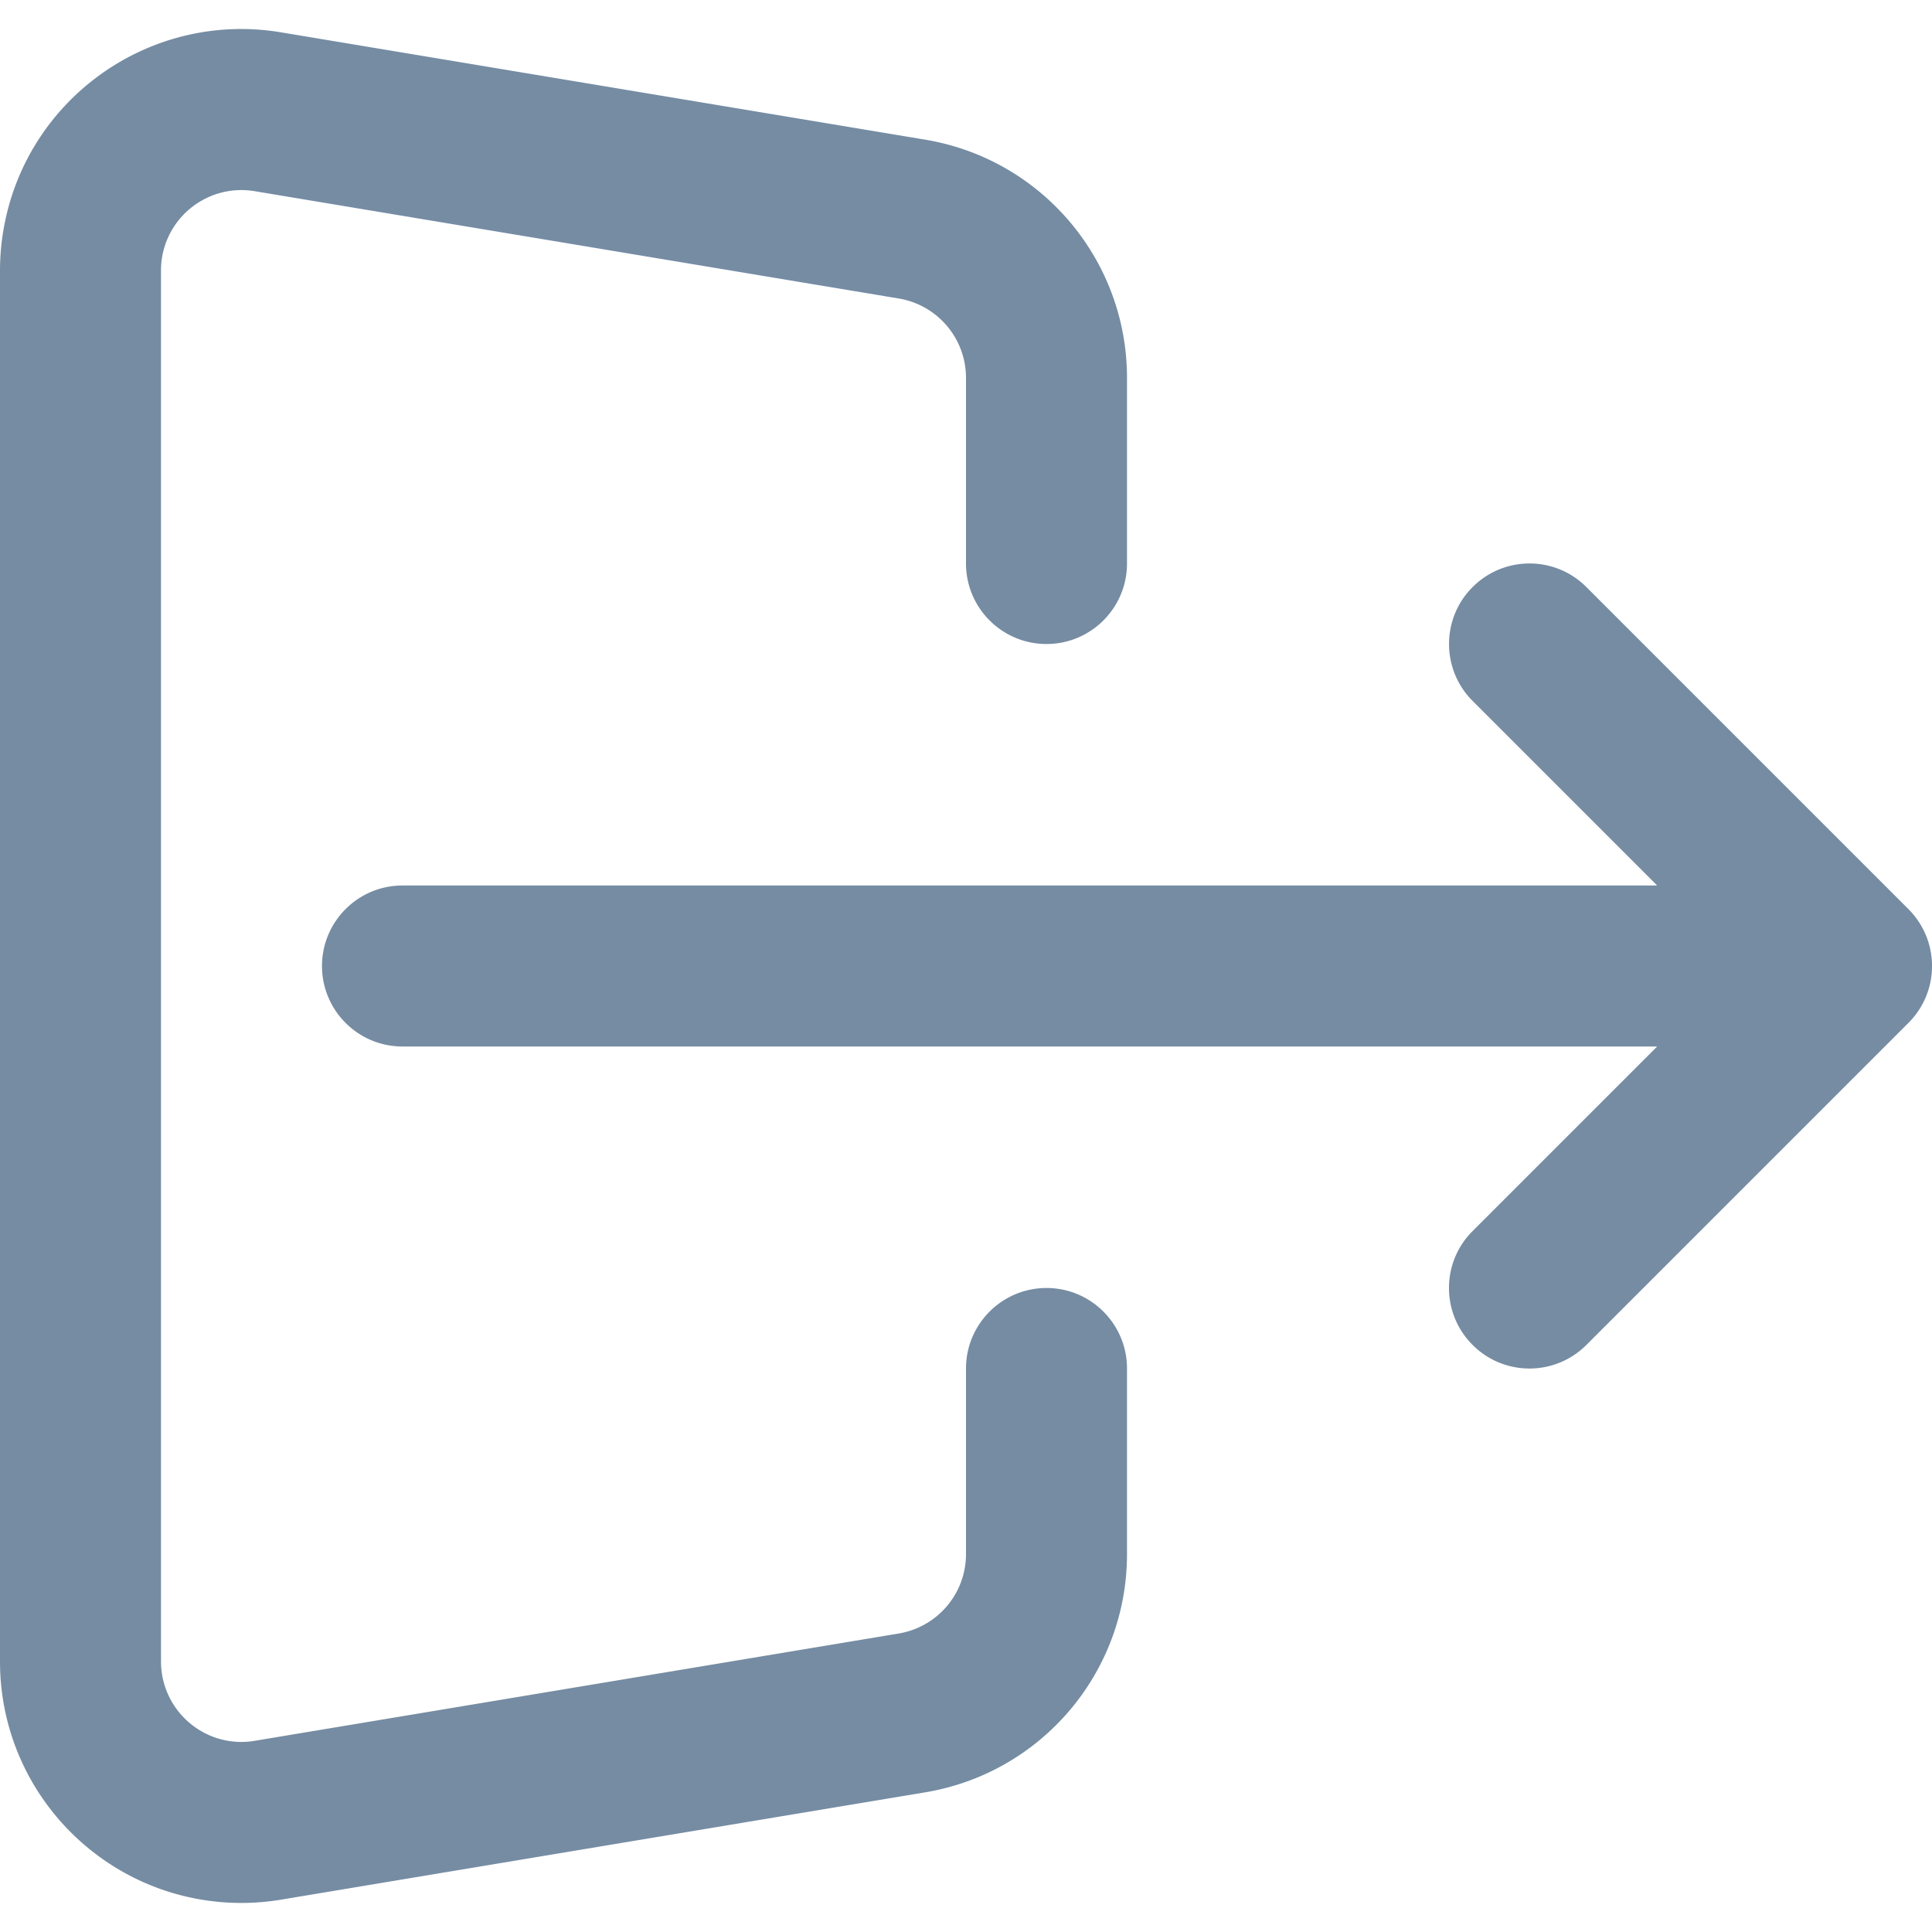
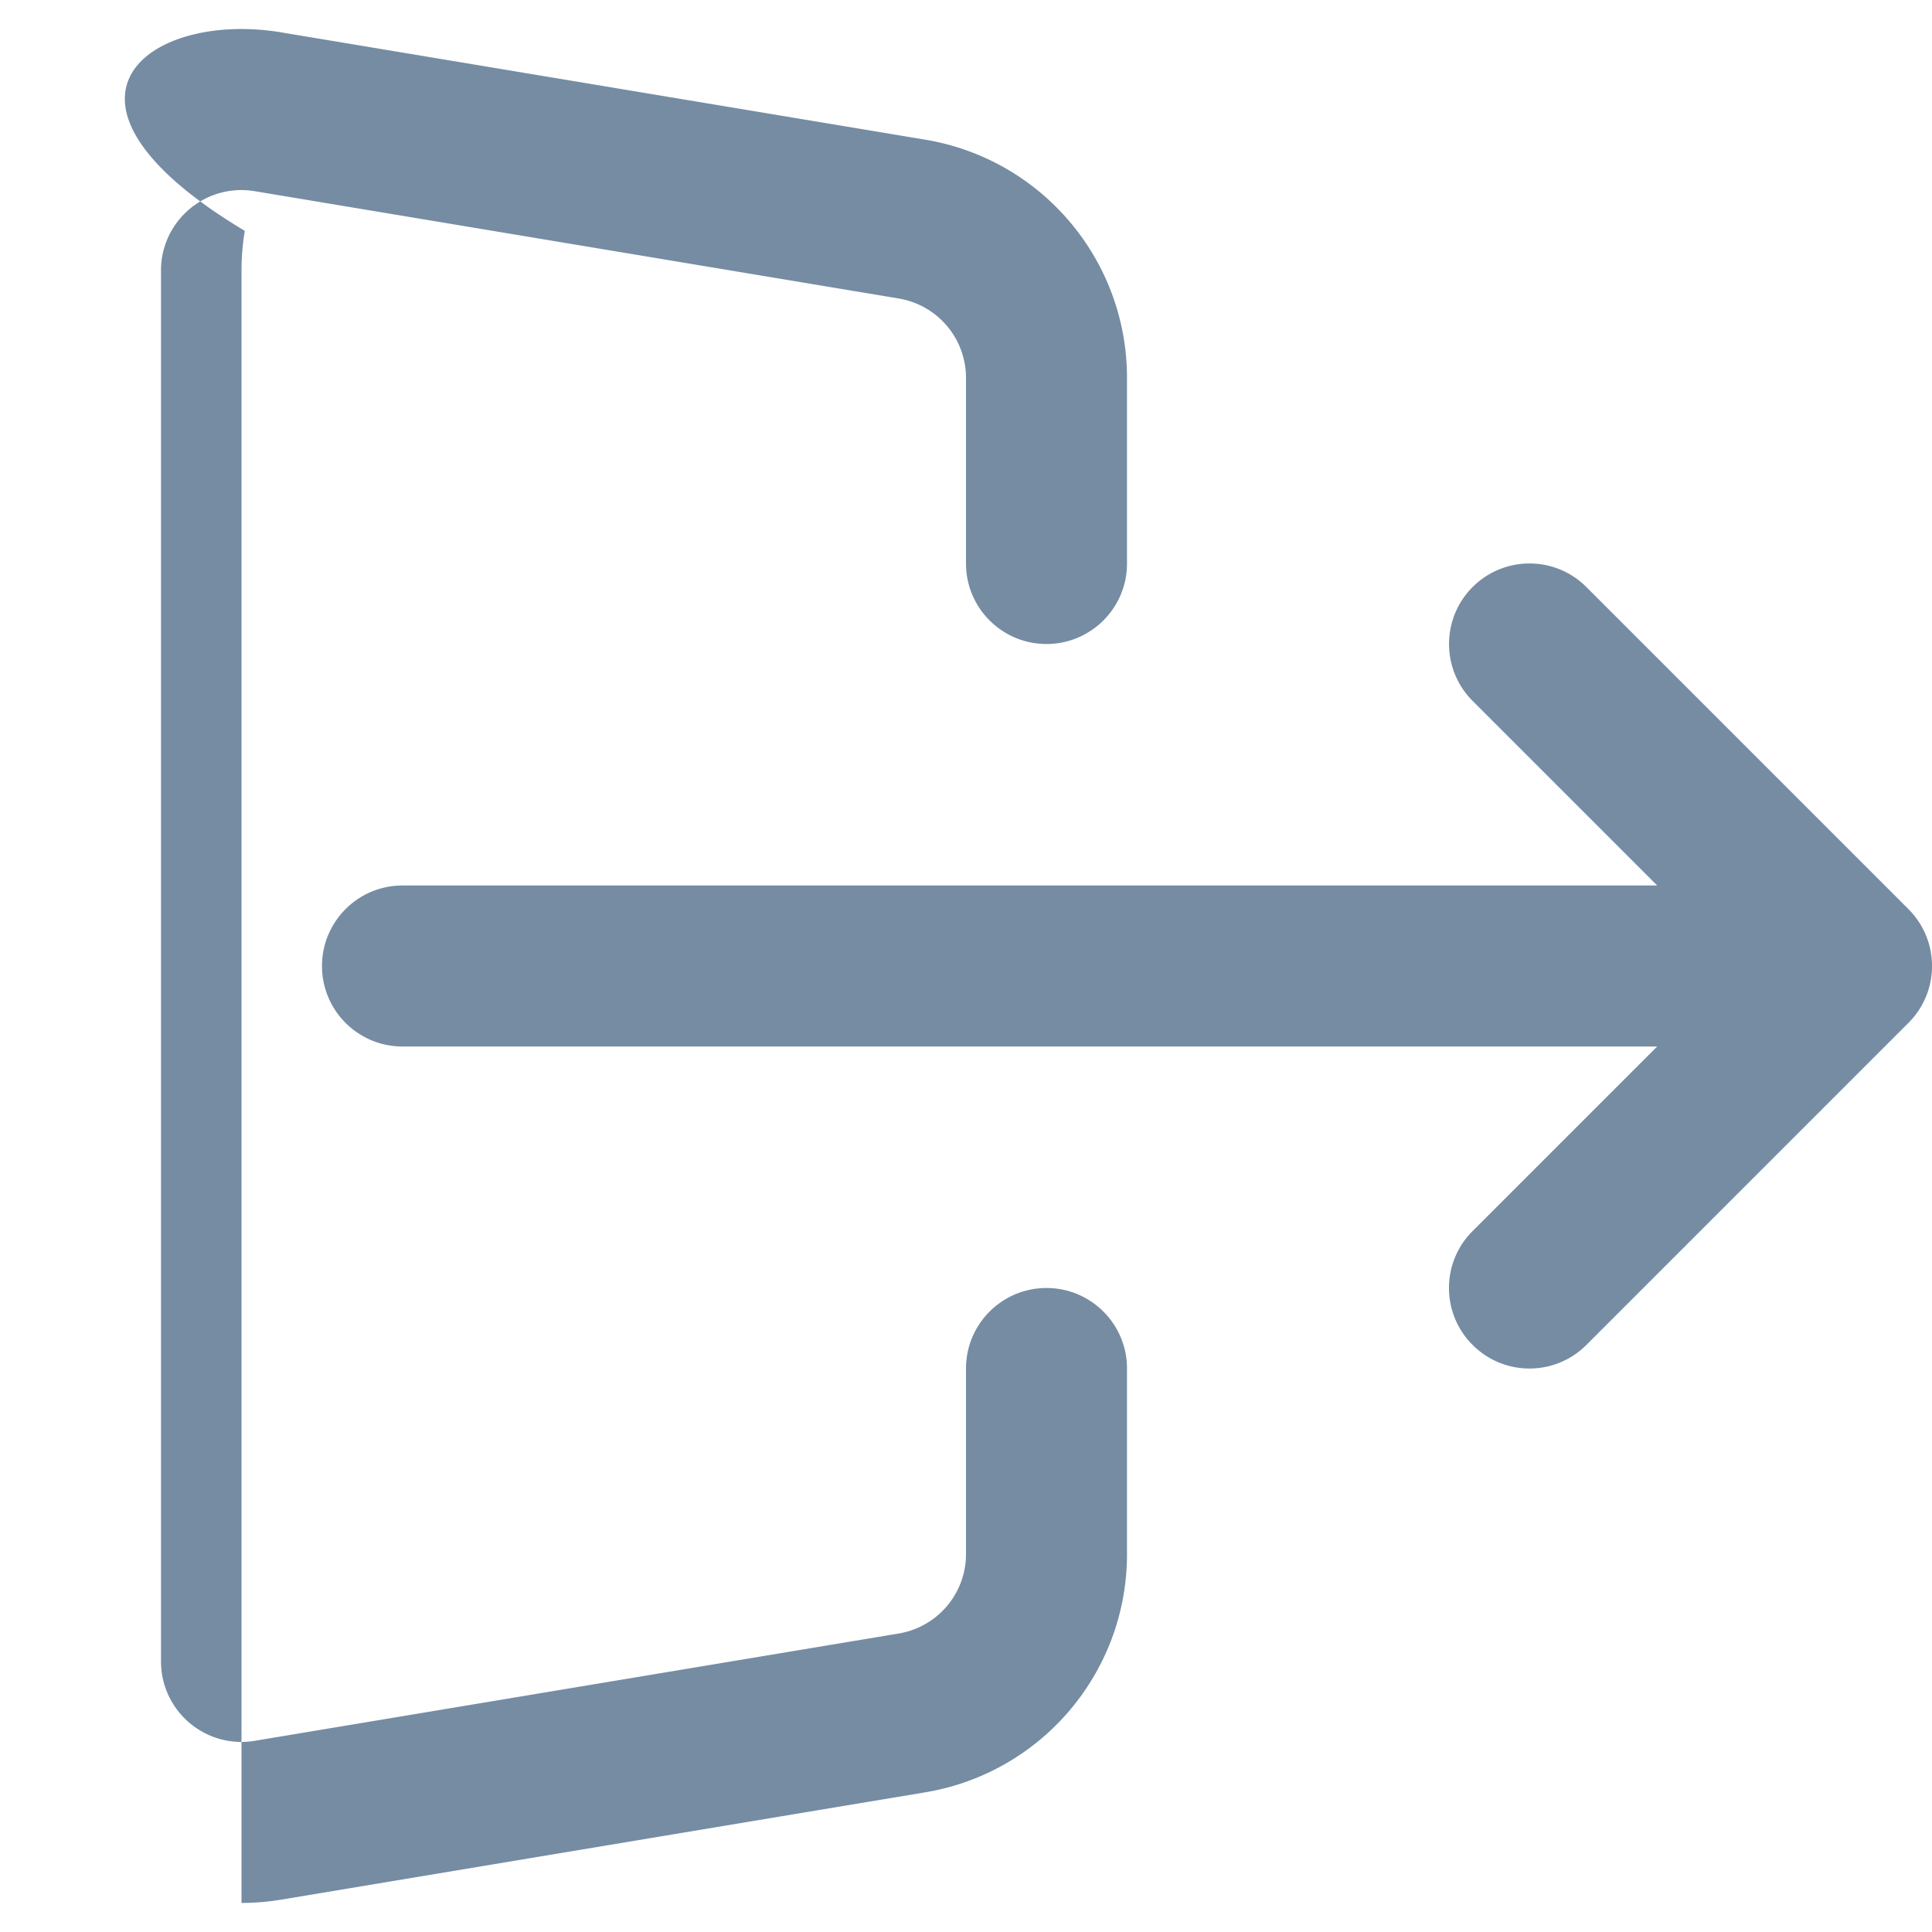
<svg xmlns="http://www.w3.org/2000/svg" xmlns:xlink="http://www.w3.org/1999/xlink" width="24" height="24" viewBox="0 0 24 24">
  <defs>
-     <path d="M20.586 13H5c-.552 0-1-.448-1-1s.448-1 1-1h15.586l-2.293-2.293c-.39-.391-.39-1.024 0-1.414.391-.391 1.024-.391 1.414 0l4 4c.391.391.391 1.024 0 1.414l-4 4c-.391.391-1.024.391-1.414 0-.391-.391-.391-1.024 0-1.414L20.586 13zM14 7c0 .552-.448 1-1 1s-1-.448-1-1V4.694a1 1 0 0 0-.836-.986l-8-1.333c-.545-.091-1.06.277-1.151.822A1 1 0 0 0 2 3.361v17.278c0 .552.448 1 1 1a1 1 0 0 0 .164-.014l8-1.333A1 1 0 0 0 12 19.306V17c0-.552.448-1 1-1s1 .448 1 1v2.306c0 1.467-1.06 2.718-2.507 2.959l-8 1.333A3 3 0 0 1 3 23.639c-1.657 0-3-1.343-3-3V3.361a3 3 0 0 1 .041-.493C.313 1.233 1.859.129 3.493.402l8 1.333C12.94 1.976 14 3.228 14 4.694V7z" id="icons-default-log-out" />
+     <path d="M20.586 13H5c-.552 0-1-.448-1-1s.448-1 1-1h15.586l-2.293-2.293c-.39-.391-.39-1.024 0-1.414.391-.391 1.024-.391 1.414 0l4 4c.391.391.391 1.024 0 1.414l-4 4c-.391.391-1.024.391-1.414 0-.391-.391-.391-1.024 0-1.414L20.586 13zM14 7c0 .552-.448 1-1 1s-1-.448-1-1V4.694a1 1 0 0 0-.836-.986l-8-1.333c-.545-.091-1.06.277-1.151.822A1 1 0 0 0 2 3.361v17.278c0 .552.448 1 1 1a1 1 0 0 0 .164-.014l8-1.333A1 1 0 0 0 12 19.306V17c0-.552.448-1 1-1s1 .448 1 1v2.306c0 1.467-1.06 2.718-2.507 2.959l-8 1.333A3 3 0 0 1 3 23.639V3.361a3 3 0 0 1 .041-.493C.313 1.233 1.859.129 3.493.402l8 1.333C12.94 1.976 14 3.228 14 4.694V7z" id="icons-default-log-out" />
  </defs>
  <use xlink:href="#icons-default-log-out" fill="#758CA3" fill-rule="evenodd" />
</svg>